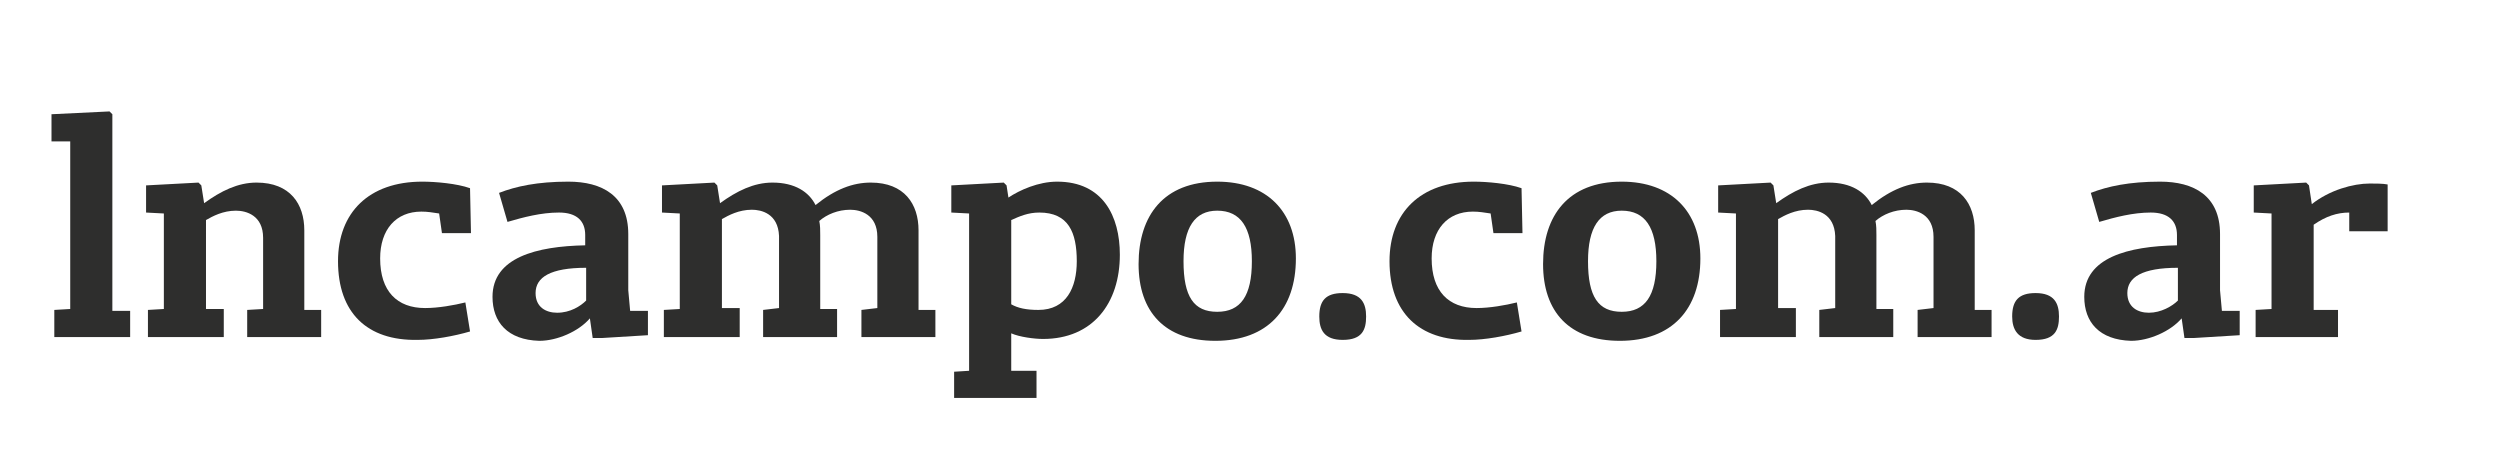
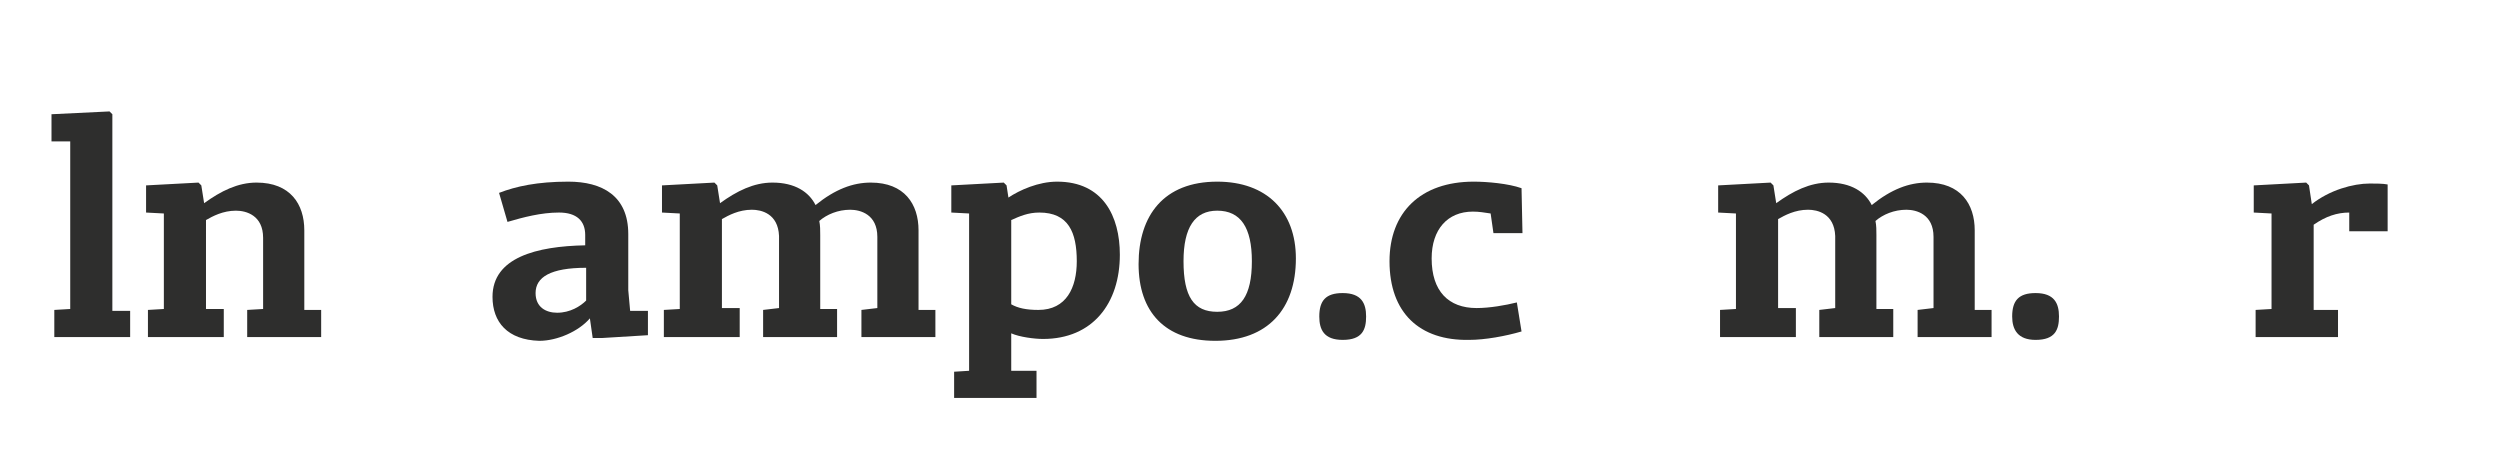
<svg xmlns="http://www.w3.org/2000/svg" version="1.1" id="Capa_1" x="0px" y="0px" viewBox="0 0 267 49.2" style="enable-background:new 0 0 267 49.2;" xml:space="preserve">
  <style type="text/css">
	.st0{fill:#2E2E2D;}
</style>
  <g>
    <path class="st0" d="M5.8,33.1L7.5,33V15.1h-2v-2.9l6.2-0.3l0.3,0.3v21h1.9V36H5.8V33.1z" />
    <path class="st0" d="M15.8,33.1l1.7-0.1V22.8l-1.9-0.1v-2.9l5.6-0.3l0.3,0.3l0.3,1.9c1.8-1.3,3.6-2.2,5.6-2.2   c3.6,0,5.1,2.3,5.1,5.1v8.5h1.8V36h-7.9v-2.9l1.7-0.1v-7.6c0-2.4-1.8-2.9-2.9-2.9c-1.4,0-2.5,0.6-3.2,1V33h1.9v3h-8.1   C15.8,36,15.8,33.1,15.8,33.1z" />
-     <path class="st0" d="M36.1,27.9c0-5.2,3.3-8.5,9-8.5c1.4,0,3.7,0.2,5.1,0.7l0.1,4.8h-3.1l-0.3-2.1c-0.7-0.1-1.2-0.2-1.9-0.2   c-2.7,0-4.4,1.9-4.4,5c0,3.5,1.8,5.3,4.8,5.3c1.4,0,3.1-0.3,4.3-0.6l0.5,3.1c-1.7,0.5-3.9,0.9-5.6,0.9   C39.2,36.4,36.1,33.4,36.1,27.9z" />
    <path class="st0" d="M52.6,31.7c0-4.2,4.7-5.4,9.9-5.5v-1.1c0-1.5-0.9-2.4-2.8-2.4s-3.8,0.5-5.5,1l-0.9-3.1   c1.8-0.7,4.1-1.2,7.4-1.2c3.6,0,6.4,1.5,6.4,5.6v6l0.2,2.2h1.9v2.6l-4.9,0.3h-1L63,34c-1.2,1.4-3.5,2.4-5.4,2.4   C54.2,36.3,52.6,34.4,52.6,31.7z M62.6,32.1v-3.5c-3.8,0-5.4,1-5.4,2.7c0,1.5,1.1,2.1,2.3,2.1C60.9,33.4,62,32.7,62.6,32.1z" />
    <path class="st0" d="M70.9,33.1l1.7-0.1V22.8l-1.9-0.1v-2.9l5.6-0.3l0.3,0.3l0.3,1.9c1.8-1.3,3.6-2.2,5.6-2.2c2.4,0,3.9,1,4.6,2.4   c2.1-1.7,4-2.4,5.9-2.4c3.6,0,5.1,2.3,5.1,5.1v8.5h1.8V36H92v-2.9l1.7-0.2v-7.6c0-2.4-1.8-2.9-2.9-2.9c-1.3,0-2.5,0.5-3.3,1.2   c0.1,0.5,0.1,1,0.1,1.5V33h1.8v3h-7.9v-2.9l1.7-0.2v-7.7c-0.1-2.4-1.9-2.8-2.9-2.8c-1.4,0-2.5,0.6-3.2,1v9.5H79V36h-8.1V33.1z" />
    <path class="st0" d="M101.9,39.7l1.6-0.1V22.8l-1.9-0.1v-2.9l5.6-0.3l0.3,0.3l0.2,1.3c1.2-0.8,3.2-1.7,5.2-1.7   c4.9,0,6.7,3.7,6.7,7.8c0,5.2-2.9,9-8.2,9c-0.9,0-2.5-0.2-3.4-0.6v4h2.7v2.9h-8.8L101.9,39.7L101.9,39.7z M115,27.9   c0-3.1-0.9-5.2-4-5.2c-1.2,0-2.1,0.4-3,0.8v9c0.7,0.4,1.6,0.6,2.9,0.6C113.9,33.1,115,30.7,115,27.9z" />
    <path class="st0" d="M121.6,28.2c0-5.2,2.7-8.8,8.4-8.8c5.3,0,8.4,3.2,8.4,8.2c0,5.4-3,8.8-8.6,8.8   C124.4,36.4,121.6,33.3,121.6,28.2z M133.7,27.9c0-3.6-1.2-5.4-3.7-5.4c-2.4,0-3.6,1.8-3.6,5.4c0,3.8,1.1,5.4,3.6,5.4   S133.7,31.6,133.7,27.9z" />
    <path class="st0" d="M140.9,33.8c0-1.7,0.7-2.5,2.5-2.5c2,0,2.5,1.1,2.5,2.5s-0.4,2.5-2.5,2.5C141.4,36.3,140.9,35.2,140.9,33.8z" />
    <path class="st0" d="M148.4,27.9c0-5.2,3.3-8.5,9-8.5c1.4,0,3.7,0.2,5.1,0.7l0.1,4.8h-3.1l-0.3-2.1c-0.7-0.1-1.2-0.2-1.9-0.2   c-2.7,0-4.4,1.9-4.4,5c0,3.5,1.8,5.3,4.8,5.3c1.4,0,3.1-0.3,4.3-0.6l0.5,3.1c-1.7,0.5-3.9,0.9-5.6,0.9   C151.6,36.4,148.4,33.4,148.4,27.9z" />
-     <path class="st0" d="M164.8,28.2c0-5.2,2.7-8.8,8.4-8.8c5.3,0,8.4,3.2,8.4,8.2c0,5.4-3,8.8-8.6,8.8   C167.6,36.4,164.8,33.3,164.8,28.2z M176.9,27.9c0-3.6-1.2-5.4-3.7-5.4c-2.4,0-3.6,1.8-3.6,5.4c0,3.8,1.1,5.4,3.6,5.4   S176.9,31.6,176.9,27.9z" />
    <path class="st0" d="M183.7,33.1l1.7-0.1V22.8l-1.9-0.1v-2.9l5.6-0.3l0.3,0.3l0.3,1.9c1.8-1.3,3.6-2.2,5.6-2.2c2.4,0,3.9,1,4.6,2.4   c2.1-1.7,4-2.4,5.9-2.4c3.6,0,5.1,2.3,5.1,5.1v8.5h1.8V36h-7.9v-2.9l1.7-0.2v-7.6c0-2.4-1.8-2.9-2.9-2.9c-1.3,0-2.5,0.5-3.3,1.2   c0.1,0.5,0.1,1,0.1,1.5V33h1.8v3h-7.9v-2.9l1.7-0.2v-7.7c-0.1-2.4-1.9-2.8-2.9-2.8c-1.4,0-2.5,0.6-3.2,1v9.5h1.9V36h-8.1   L183.7,33.1L183.7,33.1z" />
    <path class="st0" d="M214.9,33.8c0-1.7,0.7-2.5,2.5-2.5c2,0,2.5,1.1,2.5,2.5s-0.4,2.5-2.5,2.5C215.5,36.3,214.9,35.2,214.9,33.8z" />
-     <path class="st0" d="M222.6,31.7c0-4.2,4.7-5.4,9.9-5.5v-1.1c0-1.5-0.9-2.4-2.8-2.4c-1.9,0-3.8,0.5-5.5,1l-0.9-3.1   c1.8-0.7,4.1-1.2,7.4-1.2c3.6,0,6.4,1.5,6.4,5.6v6l0.2,2.2h1.9v2.6l-4.9,0.3h-1L233,34c-1.2,1.4-3.5,2.4-5.4,2.4   C224.2,36.3,222.6,34.4,222.6,31.7z M232.6,32.1v-3.5c-3.8,0-5.4,1-5.4,2.7c0,1.5,1.1,2.1,2.3,2.1C230.8,33.4,232,32.7,232.6,32.1z   " />
    <path class="st0" d="M240.9,33.1l1.7-0.1V22.8l-1.9-0.1v-2.9l5.6-0.3l0.3,0.3l0.3,2c1.9-1.5,4.4-2.2,6.2-2.2c0.6,0,1.4,0,1.9,0.1v5   h-4.1v-2c-1.3,0-2.5,0.4-3.8,1.3v9.1h2.6V36h-8.8V33.1z" />
  </g>
</svg>